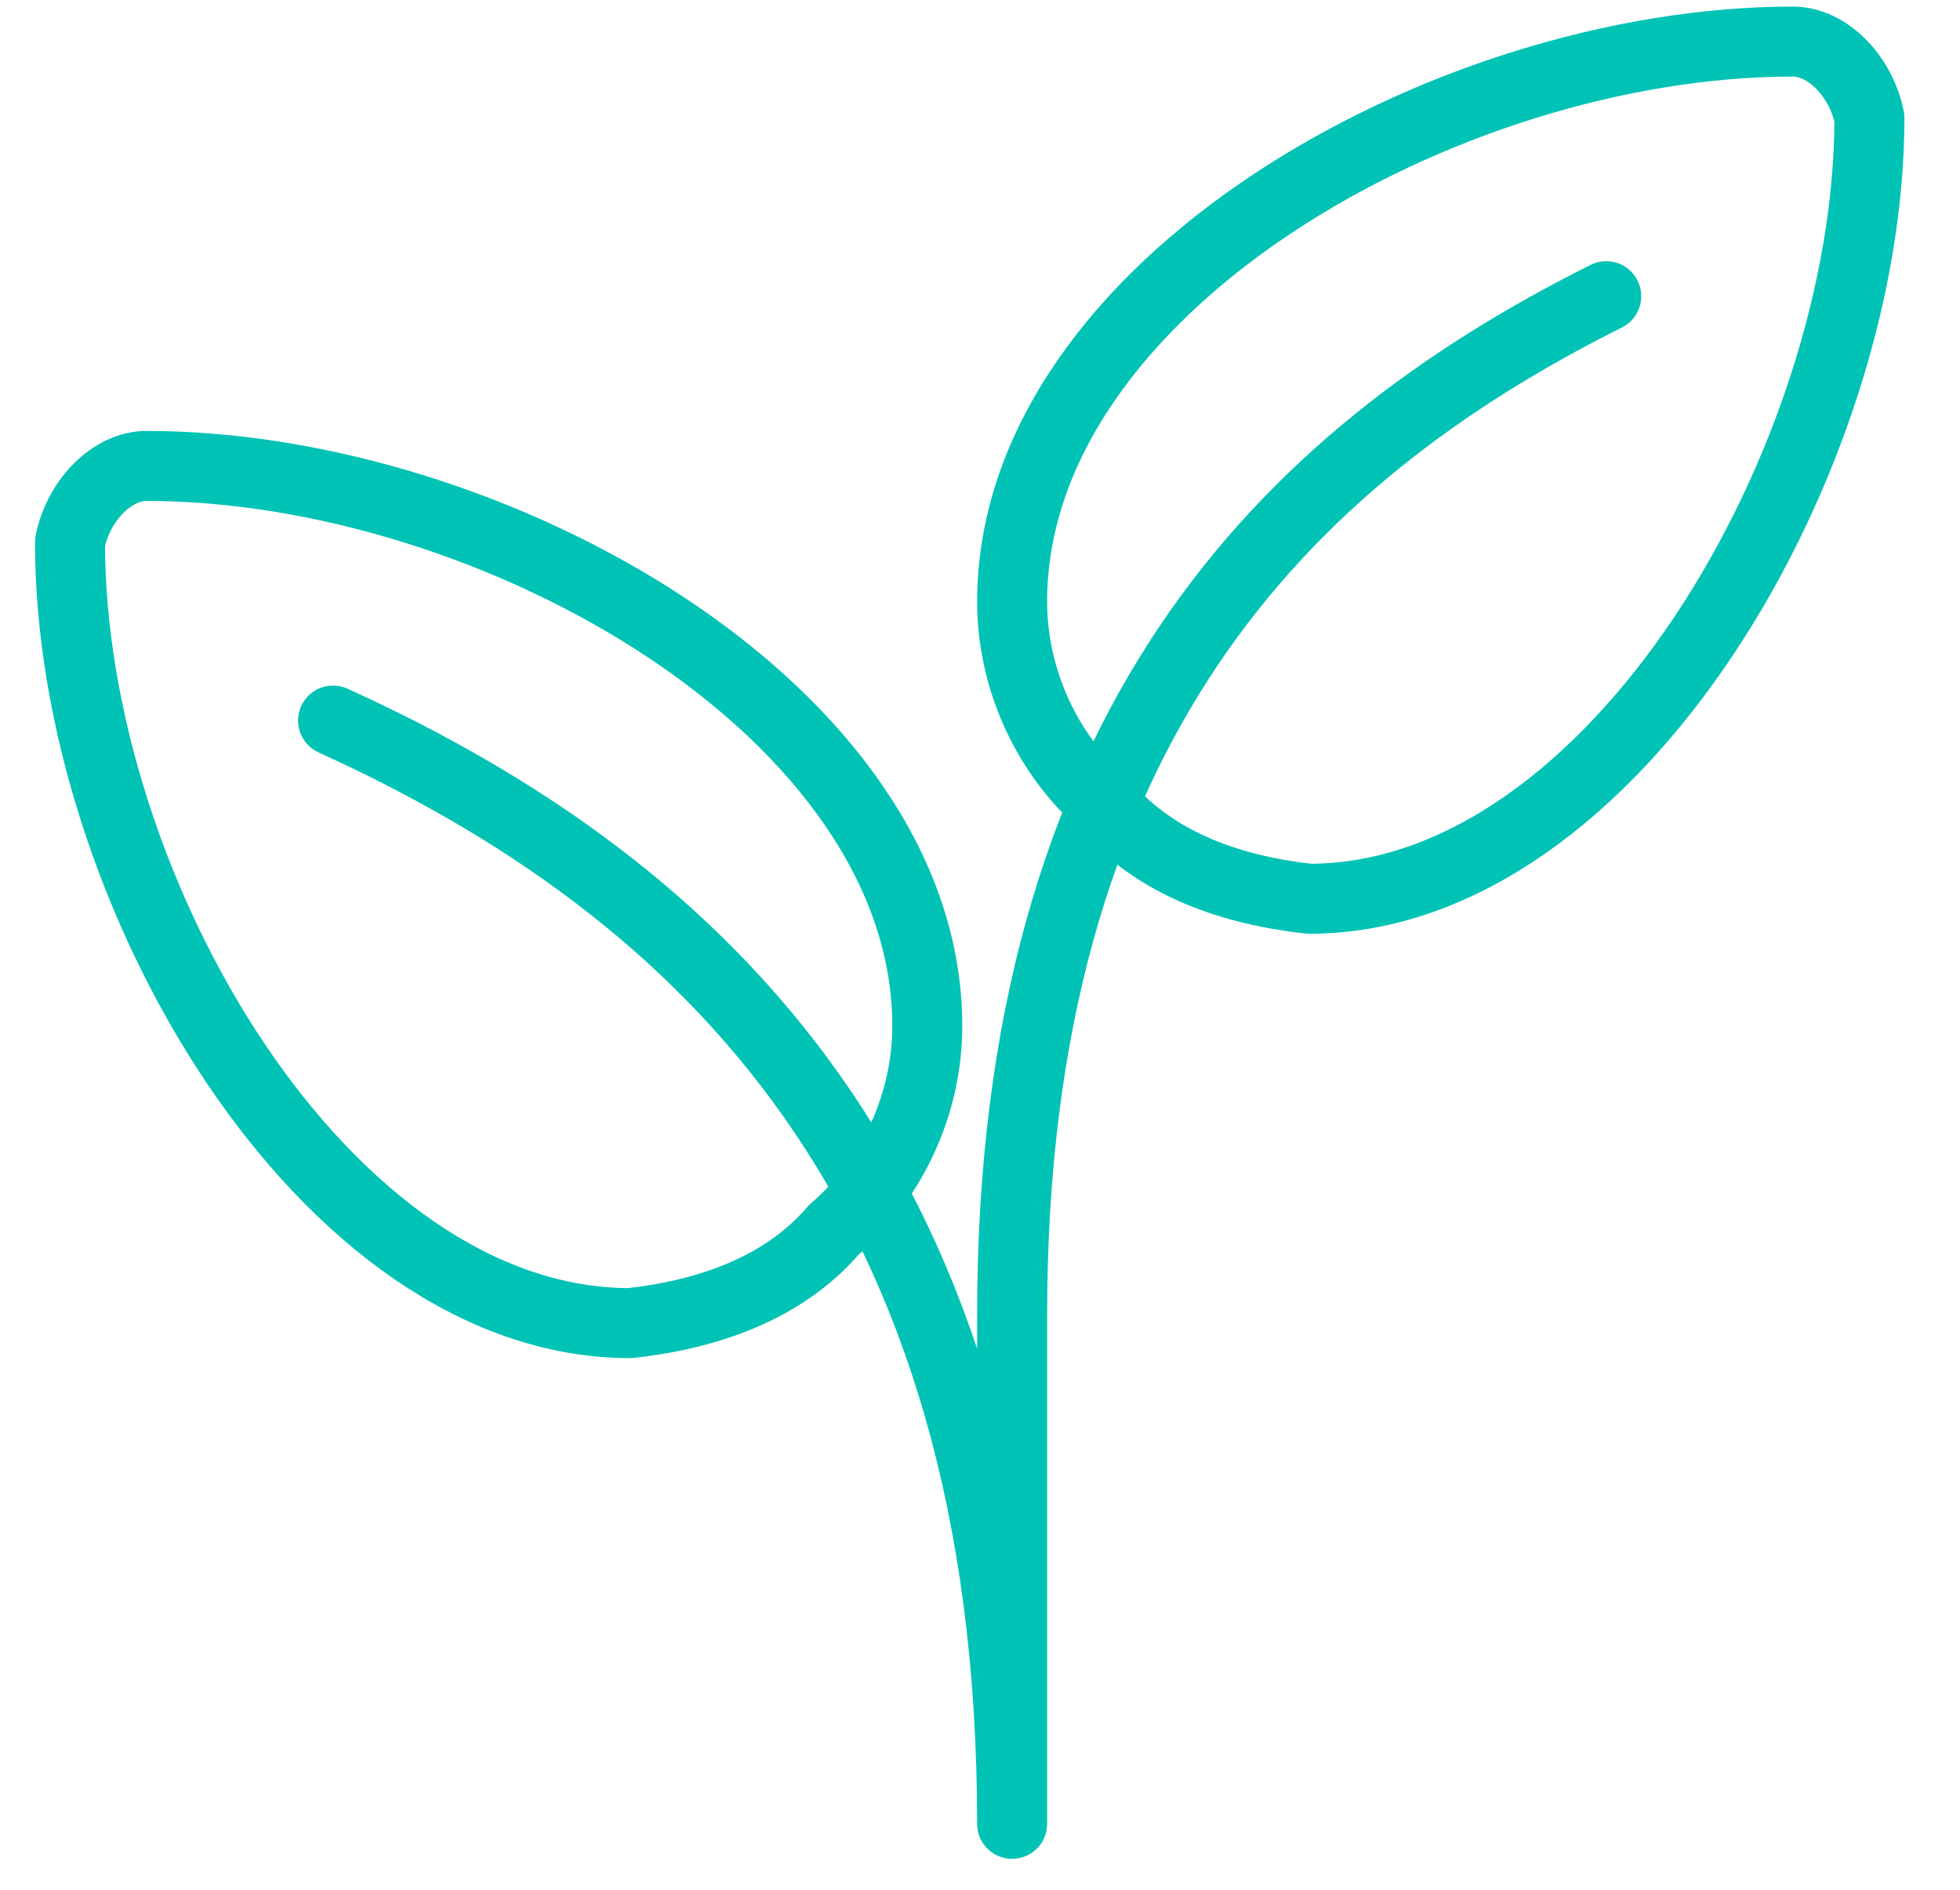
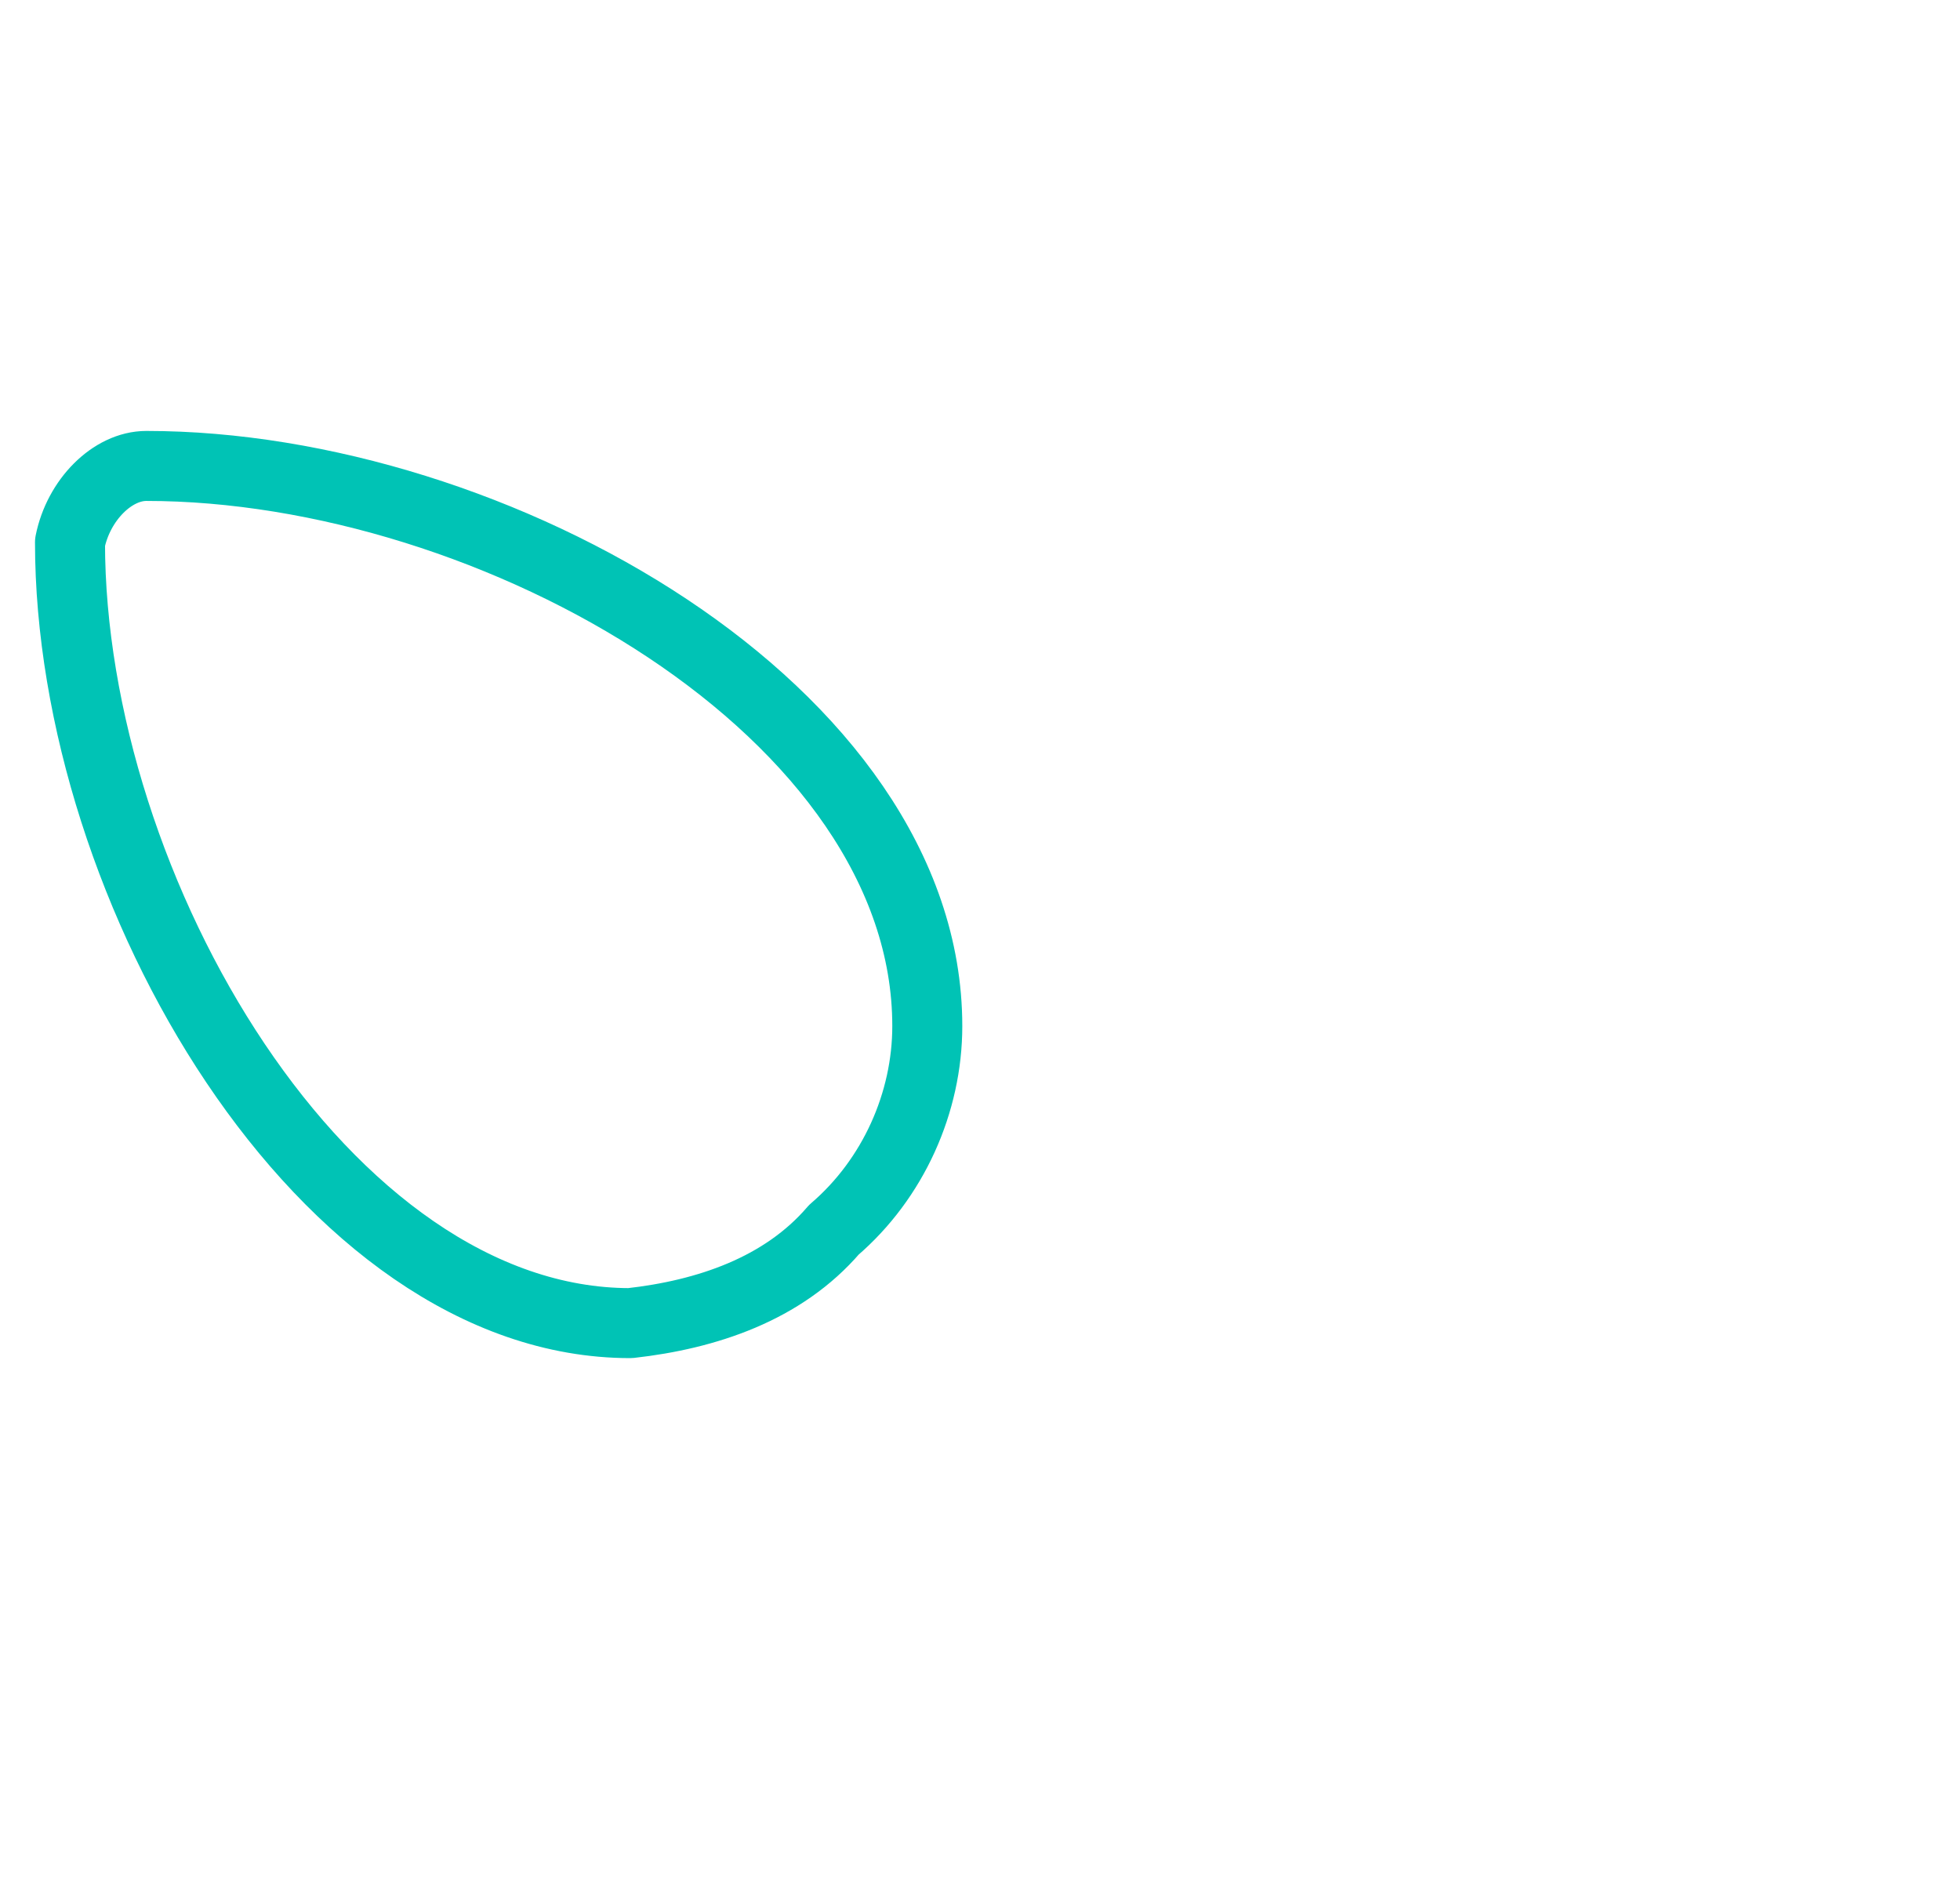
<svg xmlns="http://www.w3.org/2000/svg" width="28" height="27" viewBox="0 0 28 27" fill="none">
  <g id="Leafs">
    <g id="_Group_">
-       <path id="_Path_" d="M25.615 0.594C20.643 0.594 14.459 4.111 14.459 8.597C14.459 9.688 14.944 10.78 15.793 11.507C16.521 12.356 17.612 12.72 18.703 12.841C23.068 12.841 26.706 6.536 26.706 1.686C26.585 1.079 26.1 0.594 25.615 0.594Z" stroke="#00C3B5" stroke-linecap="round" stroke-linejoin="round" />
      <path id="_Path_2" d="M2.091 6.657C7.063 6.657 13.247 10.173 13.247 14.66C13.247 15.751 12.762 16.842 11.913 17.57C11.185 18.419 10.094 18.782 9.003 18.904C4.638 18.904 1 12.72 1 7.748C1.121 7.142 1.606 6.657 2.091 6.657Z" stroke="#00C3B5" stroke-linecap="round" stroke-linejoin="round" />
-       <path id="_Path_3" d="M22.946 4.232C18.339 6.536 14.459 10.416 14.459 18.783V26.058C14.459 16.964 10.093 12.72 4.758 10.295" stroke="#00C3B5" stroke-linecap="round" stroke-linejoin="round" />
    </g>
  </g>
</svg>